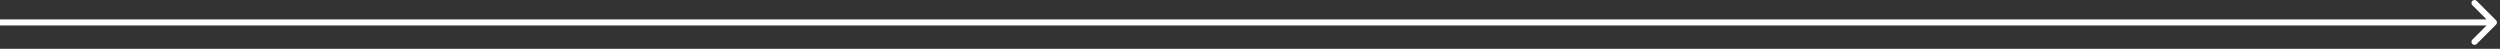
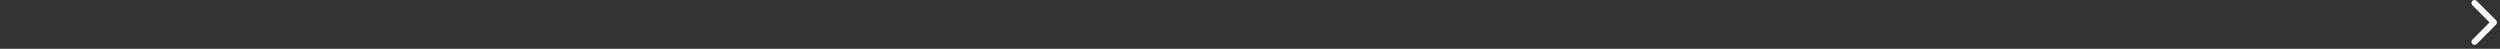
<svg xmlns="http://www.w3.org/2000/svg" width="410" height="8" viewBox="0 0 410 8" fill="none">
  <rect x="0" y="0" width="410" height="8" fill="#333333" stroke="none" />
-   <path d="M409.354 4.033C409.549 3.838 409.549 3.521 409.354 3.326L406.172 0.144C405.976 -0.051 405.66 -0.051 405.464 0.144C405.269 0.339 405.269 0.656 405.464 0.851L408.293 3.68L405.464 6.508C405.269 6.703 405.269 7.02 405.464 7.215C405.66 7.41 405.976 7.41 406.172 7.215L409.354 4.033ZM0 3.68V4.18H409V3.68V3.18H0V3.68Z" fill="white" />
+   <path d="M409.354 4.033C409.549 3.838 409.549 3.521 409.354 3.326L406.172 0.144C405.976 -0.051 405.66 -0.051 405.464 0.144C405.269 0.339 405.269 0.656 405.464 0.851L408.293 3.68L405.464 6.508C405.269 6.703 405.269 7.02 405.464 7.215C405.66 7.41 405.976 7.41 406.172 7.215L409.354 4.033ZM0 3.68V4.18V3.68V3.18H0V3.68Z" fill="white" />
</svg>